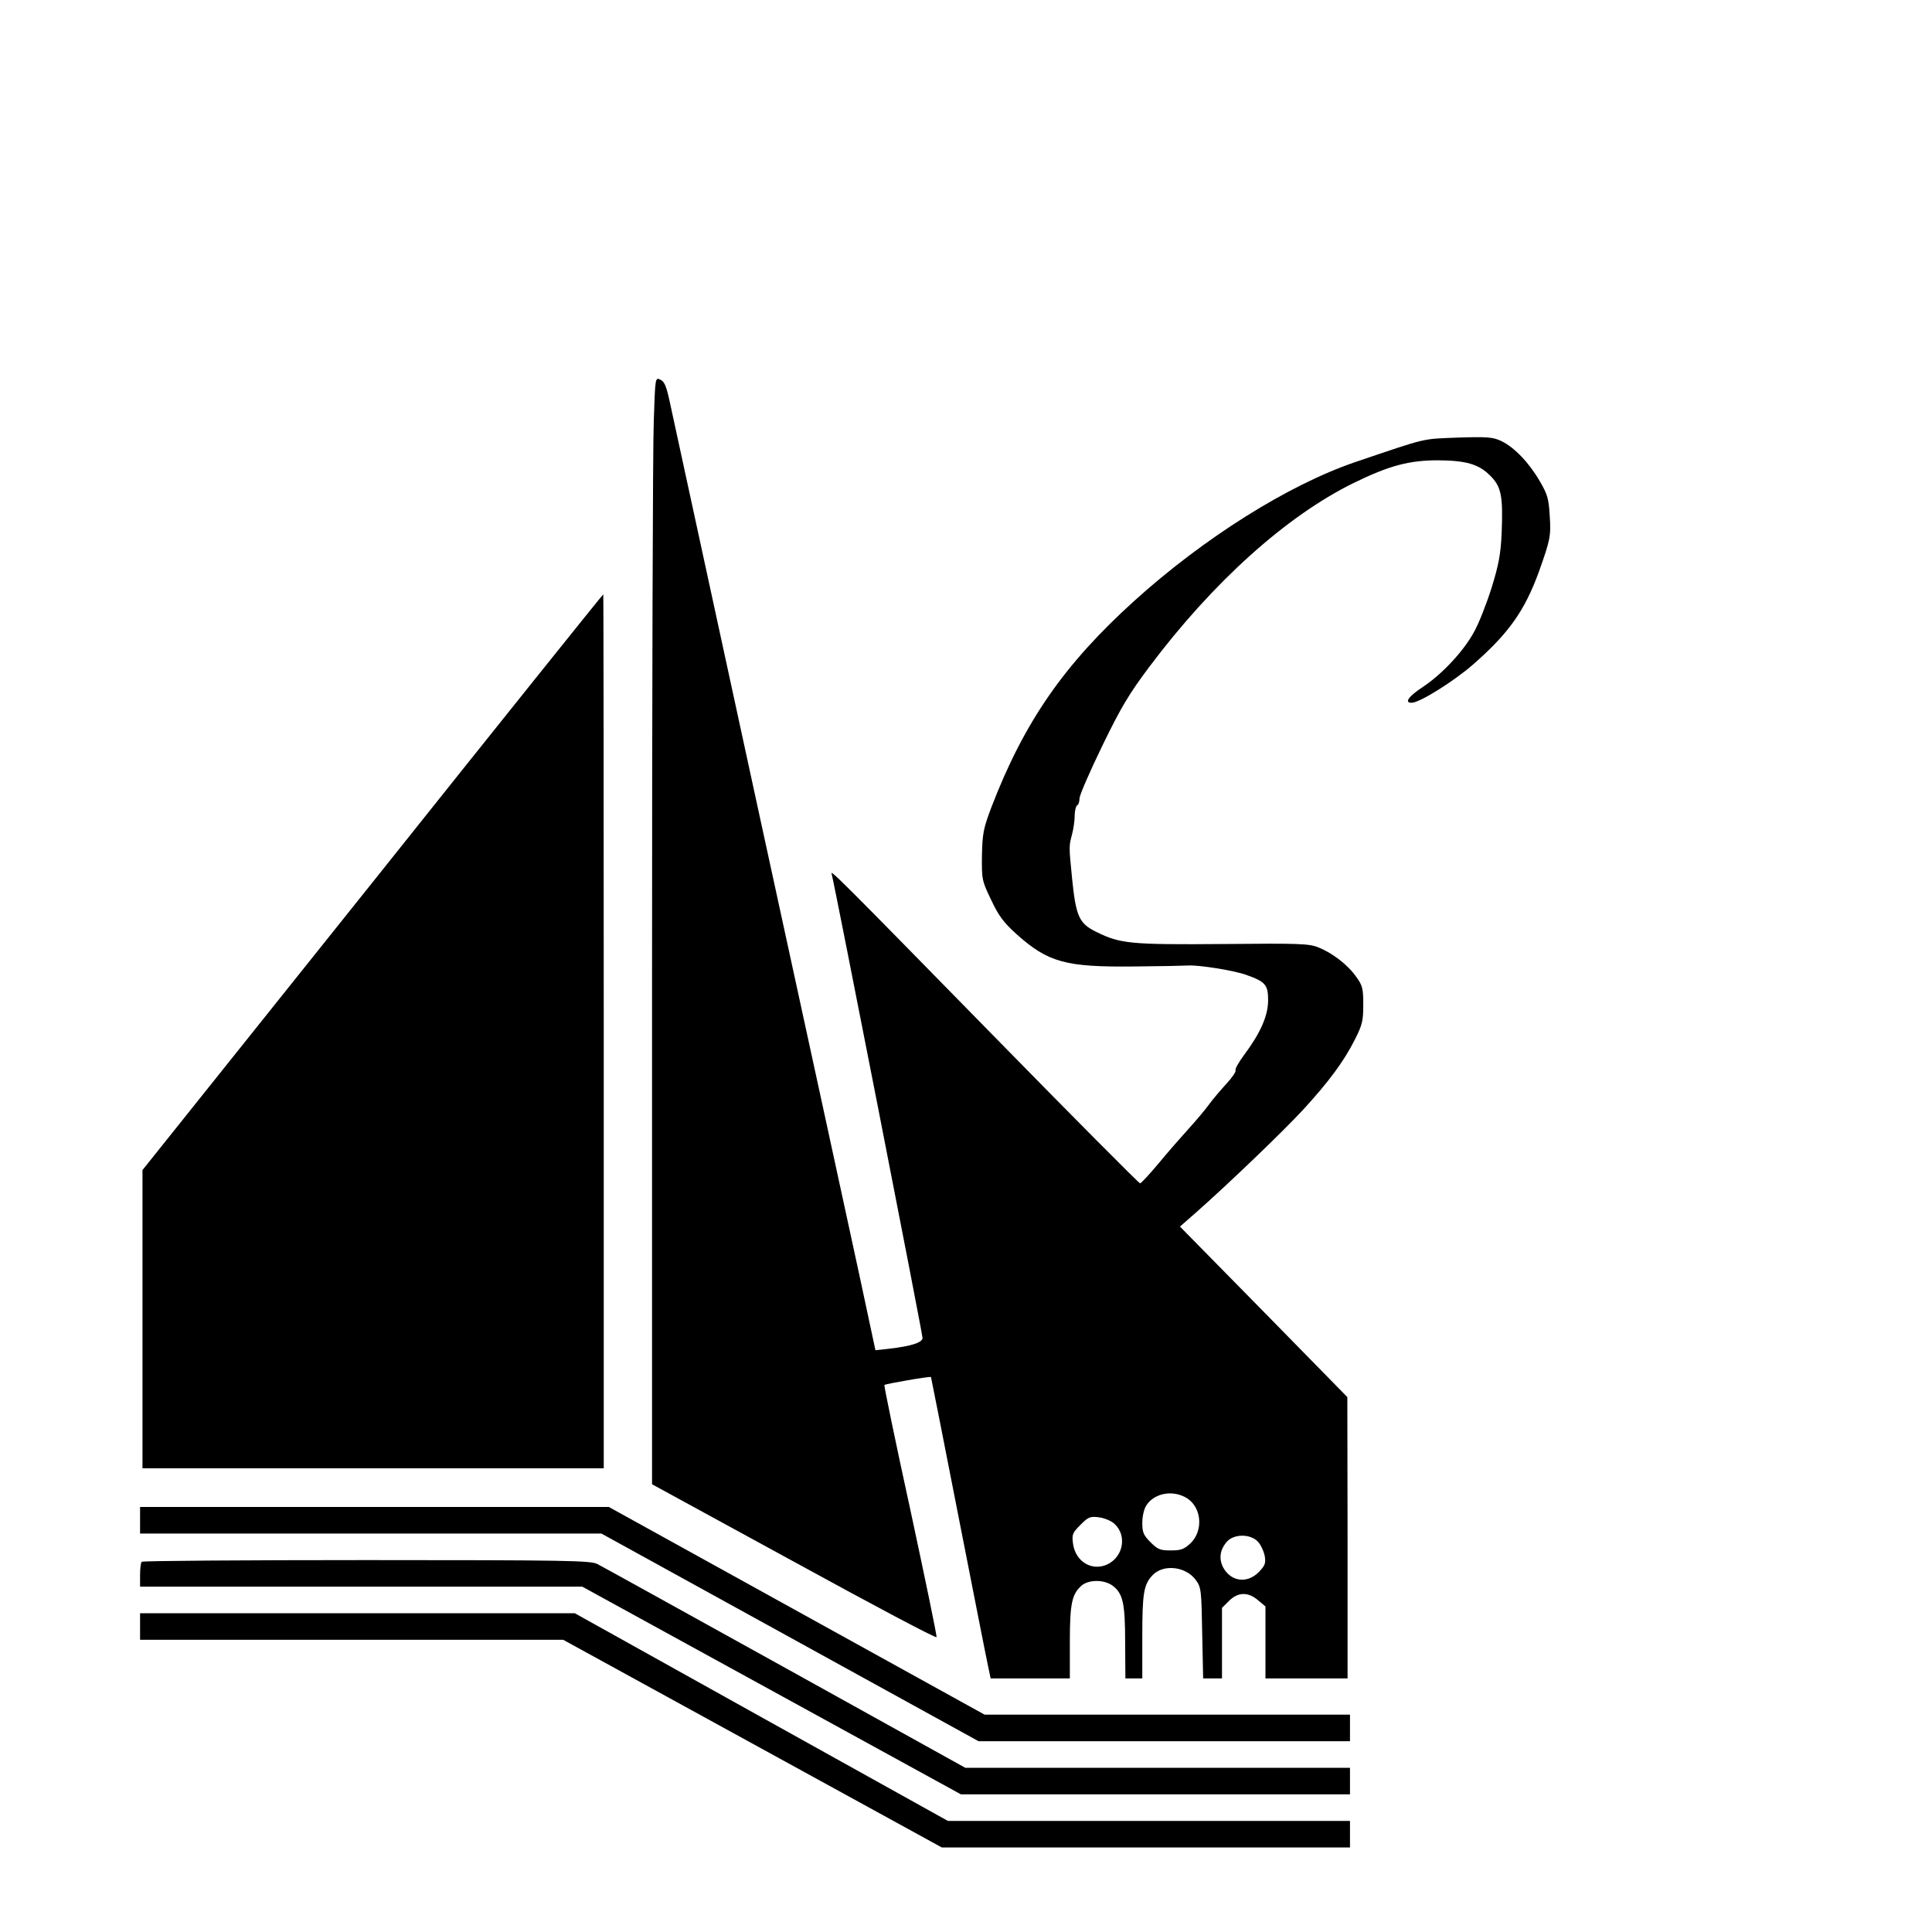
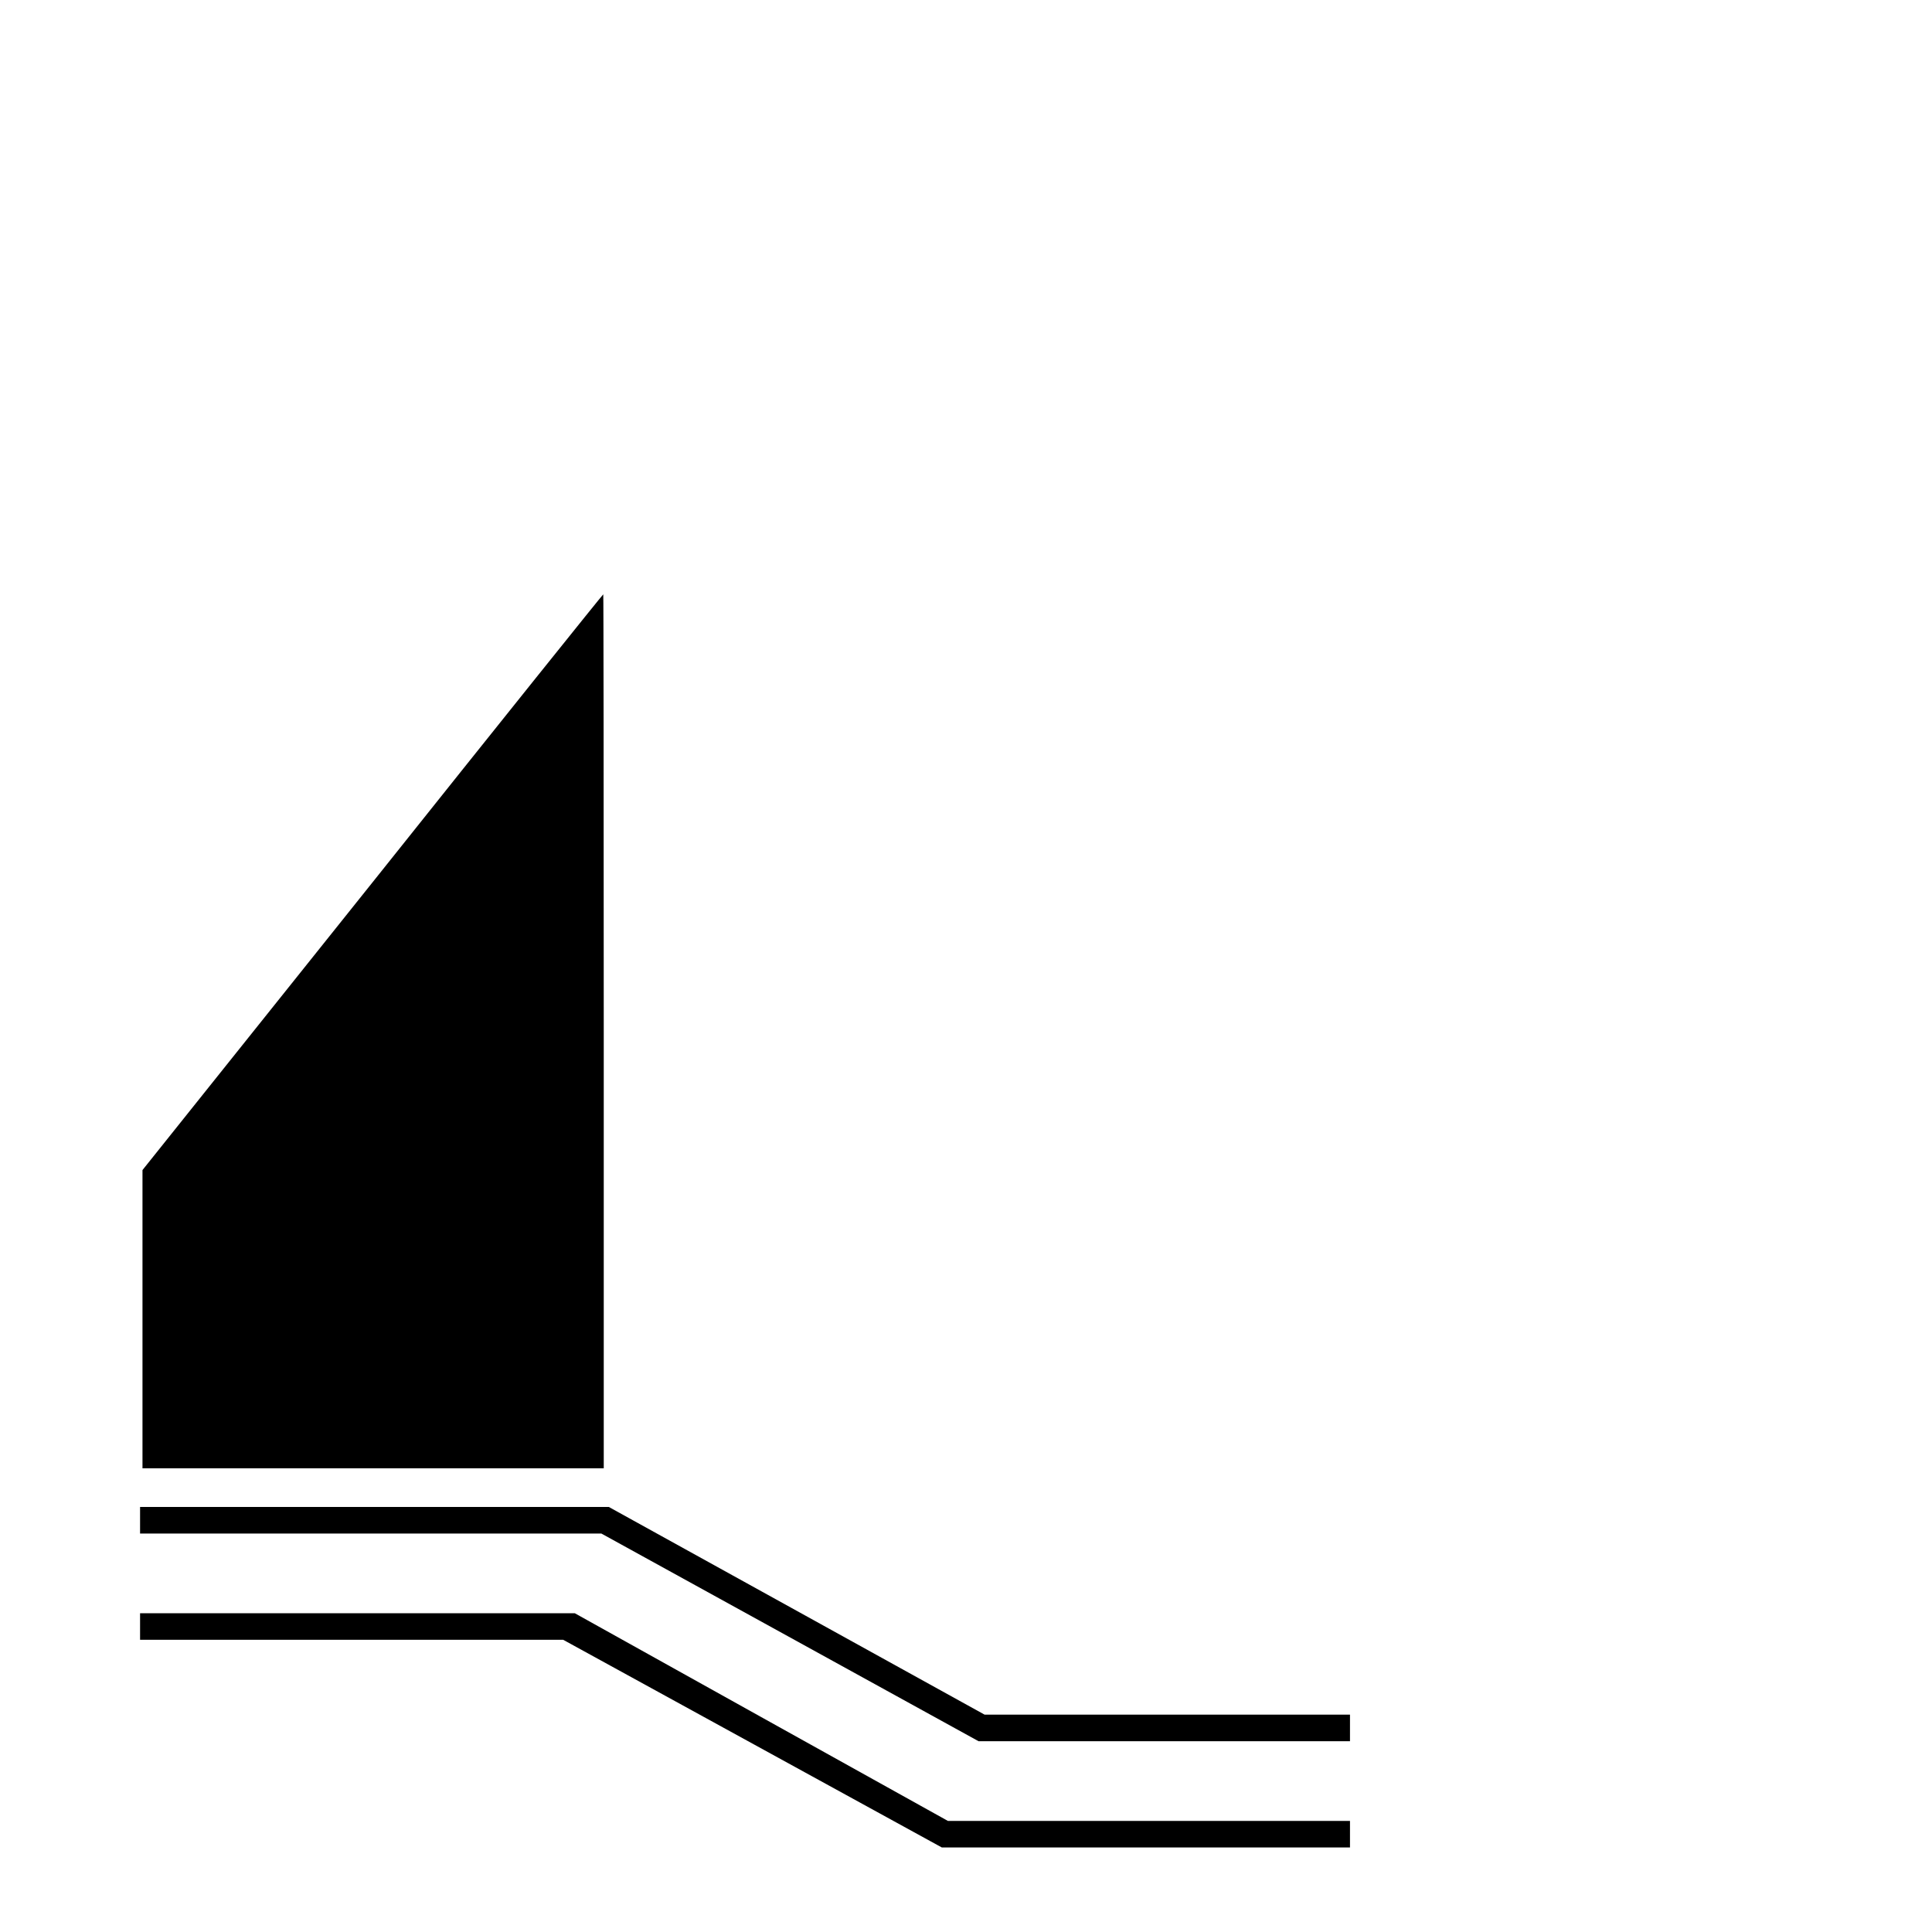
<svg xmlns="http://www.w3.org/2000/svg" version="1.0" width="16pt" height="16pt" viewBox="0 0 16 16" preserveAspectRatio="xMidYMid meet">
  <g transform="translate(0,16) scale(0.002,-0.002)" fill="#000000" stroke="none">
-     <path d="M2707 6252 c-4 -103 -7 -1134 -7 -2292 l0 -2106 588 -321 c323 -177 588 -318 590 -312 2 5 -47 241 -108 525 -62 283 -110 517 -108 519 5 5 190 37 193 33 1 -2 52 -262 114 -578 62 -316 117 -596 123 -622 l10 -48 164 0 164 0 0 150 c0 159 8 198 48 234 30 26 94 26 129 0 43 -32 52 -73 52 -236 l1 -148 35 0 35 0 0 174 c0 180 6 214 42 253 45 48 139 37 180 -20 22 -30 23 -44 26 -220 l4 -187 39 0 39 0 0 146 0 146 29 29 c37 37 79 38 120 3 l31 -26 0 -149 0 -149 170 0 170 0 0 583 -1 582 -346 353 -347 353 65 57 c137 121 363 338 446 428 106 116 167 198 213 289 31 61 35 78 35 144 0 68 -3 80 -29 116 -36 51 -99 99 -157 122 -39 16 -80 17 -395 14 -383 -3 -425 1 -524 50 -72 35 -85 64 -101 224 -13 132 -13 130 0 180 6 22 11 57 11 77 0 20 5 40 10 43 6 3 10 16 10 29 0 13 42 110 94 217 78 161 112 217 196 329 262 349 566 623 845 760 147 72 230 94 350 94 116 -1 168 -16 215 -63 47 -46 54 -85 48 -239 -4 -87 -12 -130 -42 -227 -21 -66 -53 -148 -73 -183 -43 -79 -133 -175 -212 -227 -59 -39 -77 -65 -46 -65 33 0 172 87 253 157 148 129 215 223 274 385 47 132 51 149 45 233 -4 70 -9 88 -42 144 -45 77 -106 140 -159 165 -34 16 -57 18 -180 14 -152 -6 -122 1 -426 -102 -277 -95 -624 -313 -912 -573 -292 -264 -457 -502 -593 -856 -33 -88 -37 -107 -39 -200 -1 -99 0 -104 38 -183 31 -66 51 -93 105 -142 131 -117 203 -137 486 -134 110 1 211 3 225 4 43 3 193 -21 241 -39 79 -28 90 -41 90 -105 0 -64 -32 -136 -100 -227 -22 -30 -38 -58 -35 -63 3 -5 -14 -30 -38 -56 -24 -26 -57 -65 -73 -87 -16 -22 -54 -67 -85 -101 -30 -33 -86 -97 -123 -142 -38 -45 -72 -82 -76 -82 -5 0 -279 276 -609 613 -657 671 -676 689 -668 667 8 -24 376 -1902 376 -1920 0 -19 -45 -34 -140 -45 l-55 -6 -68 318 c-38 175 -226 1043 -419 1928 -192 886 -357 1645 -366 1687 -13 59 -21 79 -38 86 -21 10 -21 9 -27 -176z m2210 -4457 c60 -40 66 -136 11 -187 -25 -23 -39 -28 -80 -28 -44 0 -54 4 -84 34 -29 29 -34 41 -34 80 0 27 7 58 17 73 34 52 113 65 170 28z m-301 -106 c50 -47 36 -132 -27 -165 -65 -33 -136 8 -146 85 -5 37 -2 44 31 77 33 33 40 36 77 31 23 -3 52 -15 65 -28z m593 -73 c12 -13 24 -39 28 -59 5 -31 1 -40 -25 -67 -49 -49 -116 -39 -148 21 -18 37 -12 74 18 107 30 31 96 31 127 -2z" />
    <path d="M1543 4347 l-953 -1192 0 -617 0 -618 955 0 955 0 0 1810 c0 996 -1 1810 -2 1809 -2 0 -432 -536 -955 -1192z" />
    <path d="M580 1705 l0 -55 955 0 955 0 781 -430 781 -430 769 0 769 0 0 55 0 55 -756 0 -757 0 -778 430 -778 430 -971 0 -970 0 0 -55z" />
-     <path d="M587 1533 c-4 -3 -7 -28 -7 -55 l0 -48 915 0 916 0 784 -430 784 -430 806 0 805 0 0 55 0 55 -796 0 -797 0 -746 414 c-410 227 -760 421 -778 430 -29 14 -125 16 -956 16 -508 0 -927 -3 -930 -7z" />
    <path d="M580 1265 l0 -55 876 0 876 0 784 -430 784 -430 845 0 845 0 0 55 0 55 -833 0 -832 0 -773 430 -772 430 -900 0 -900 0 0 -55z" />
  </g>
</svg>